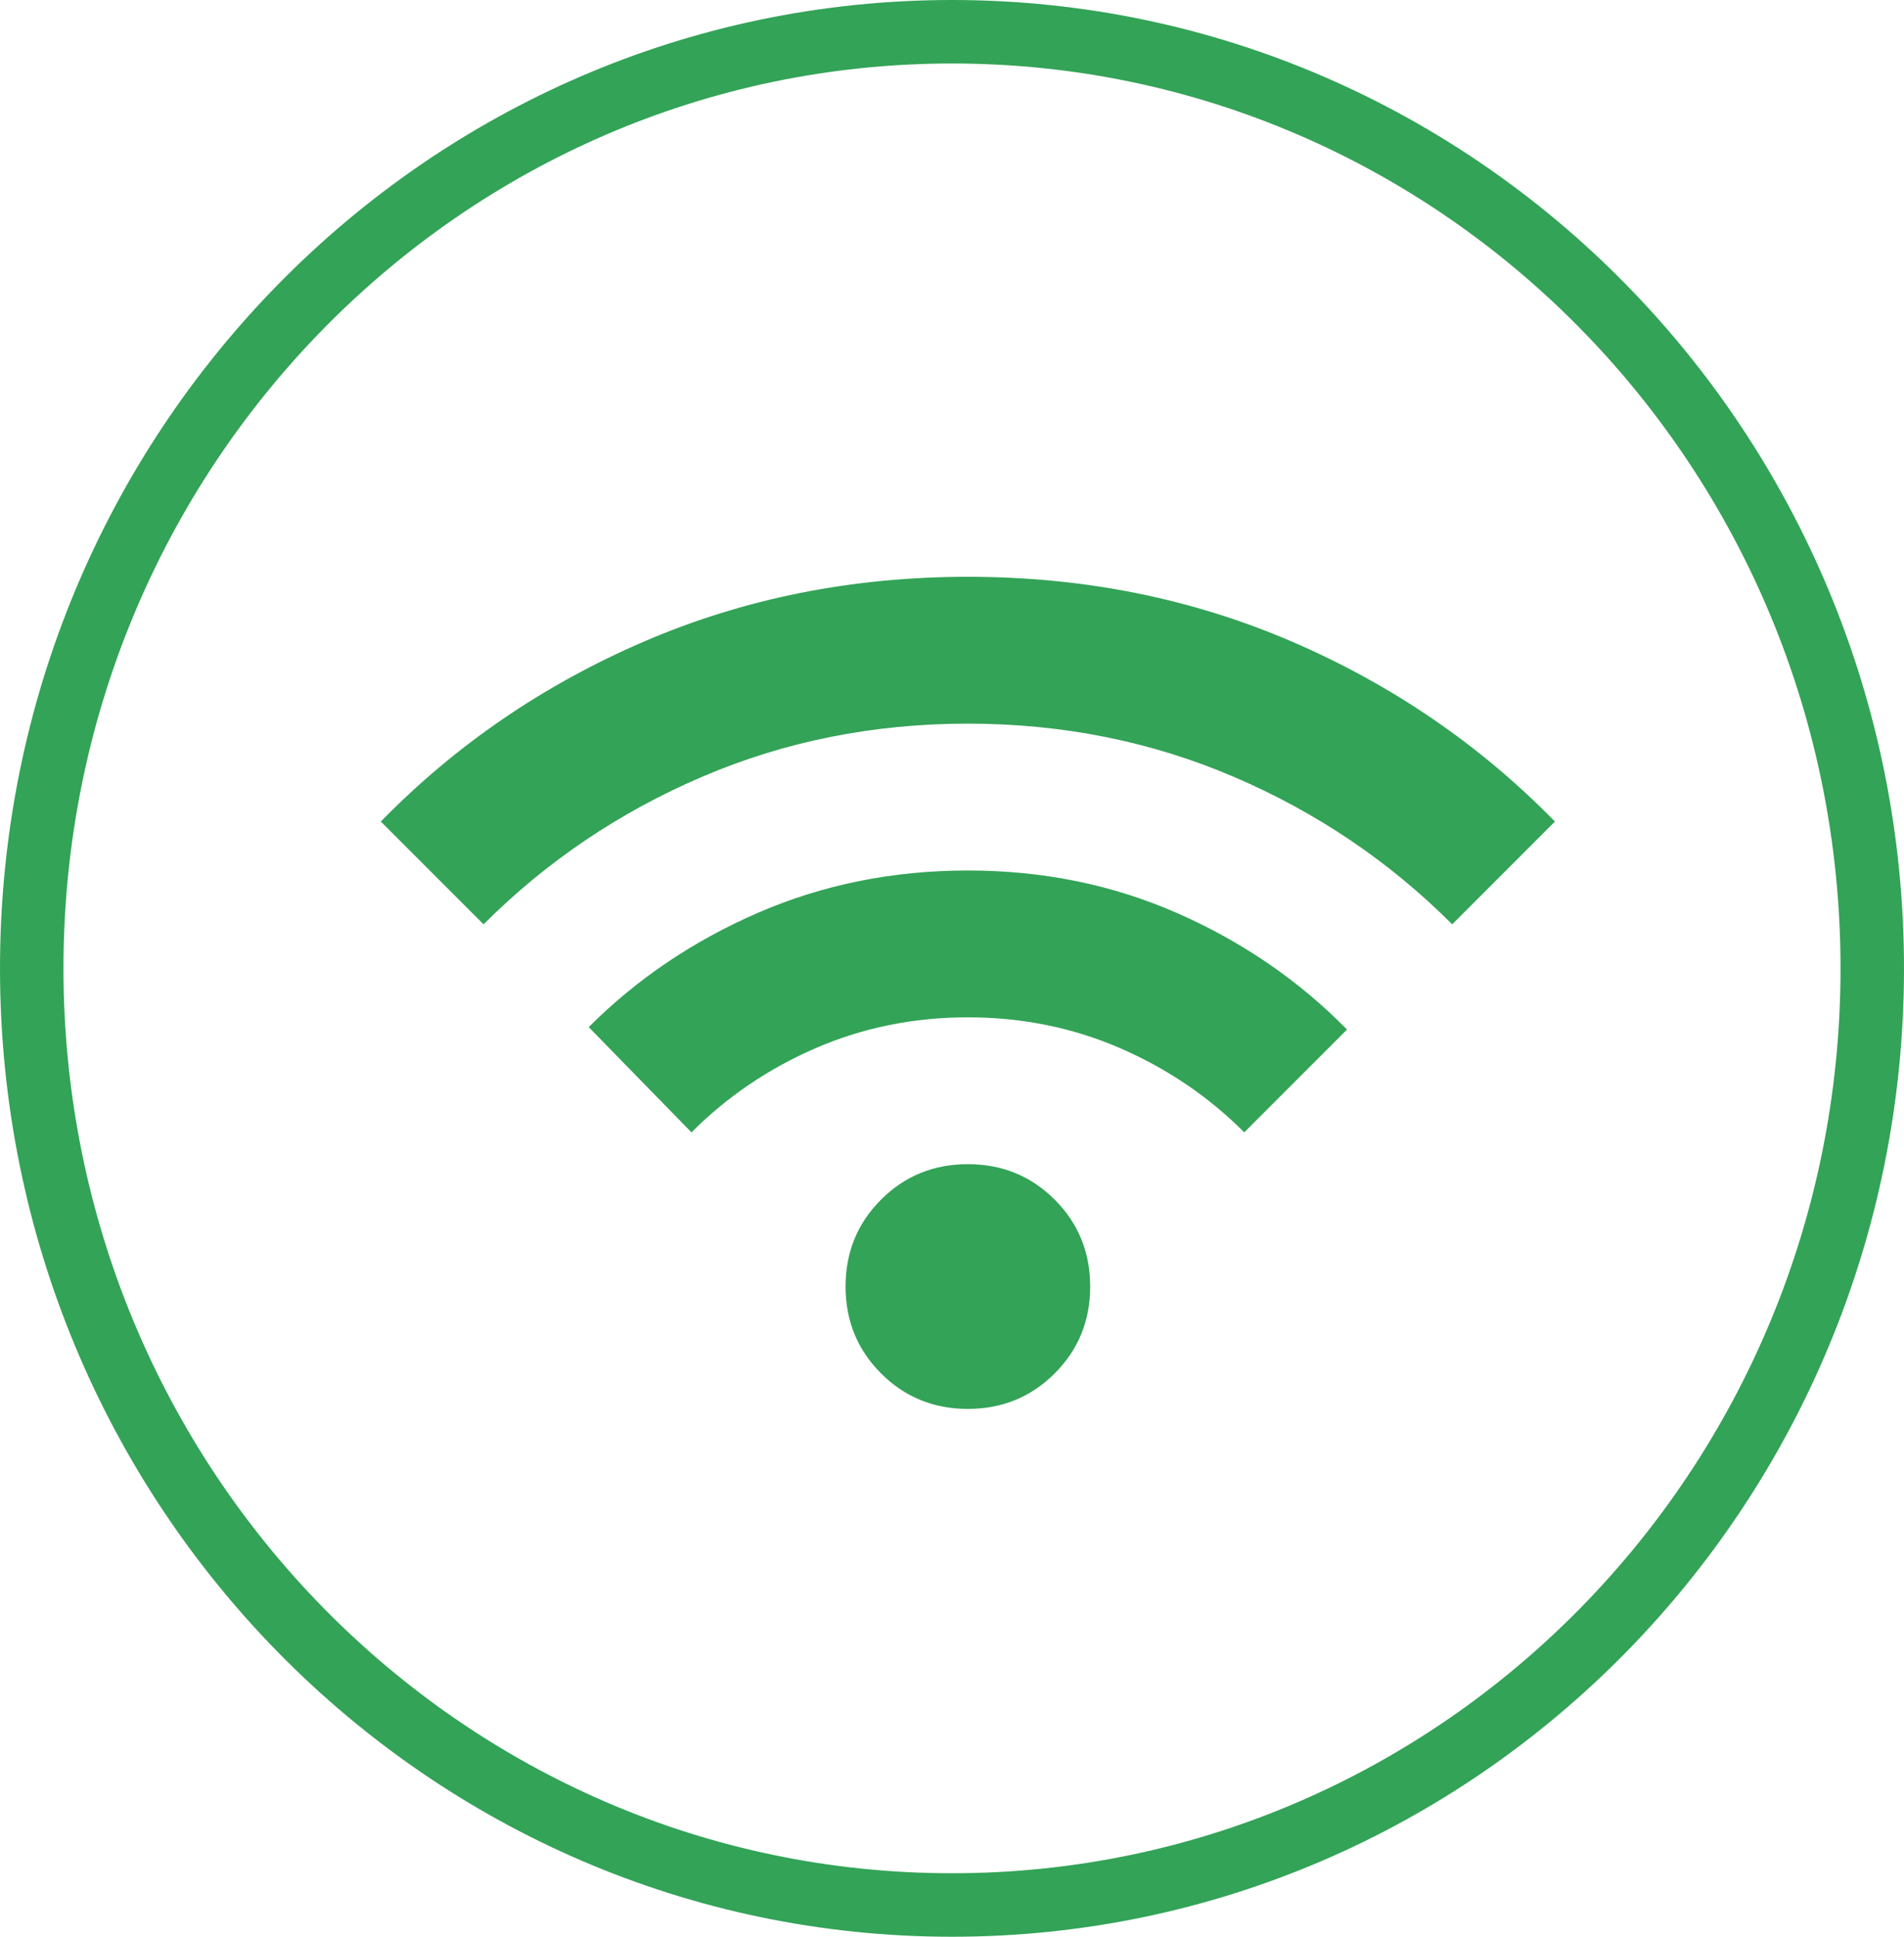
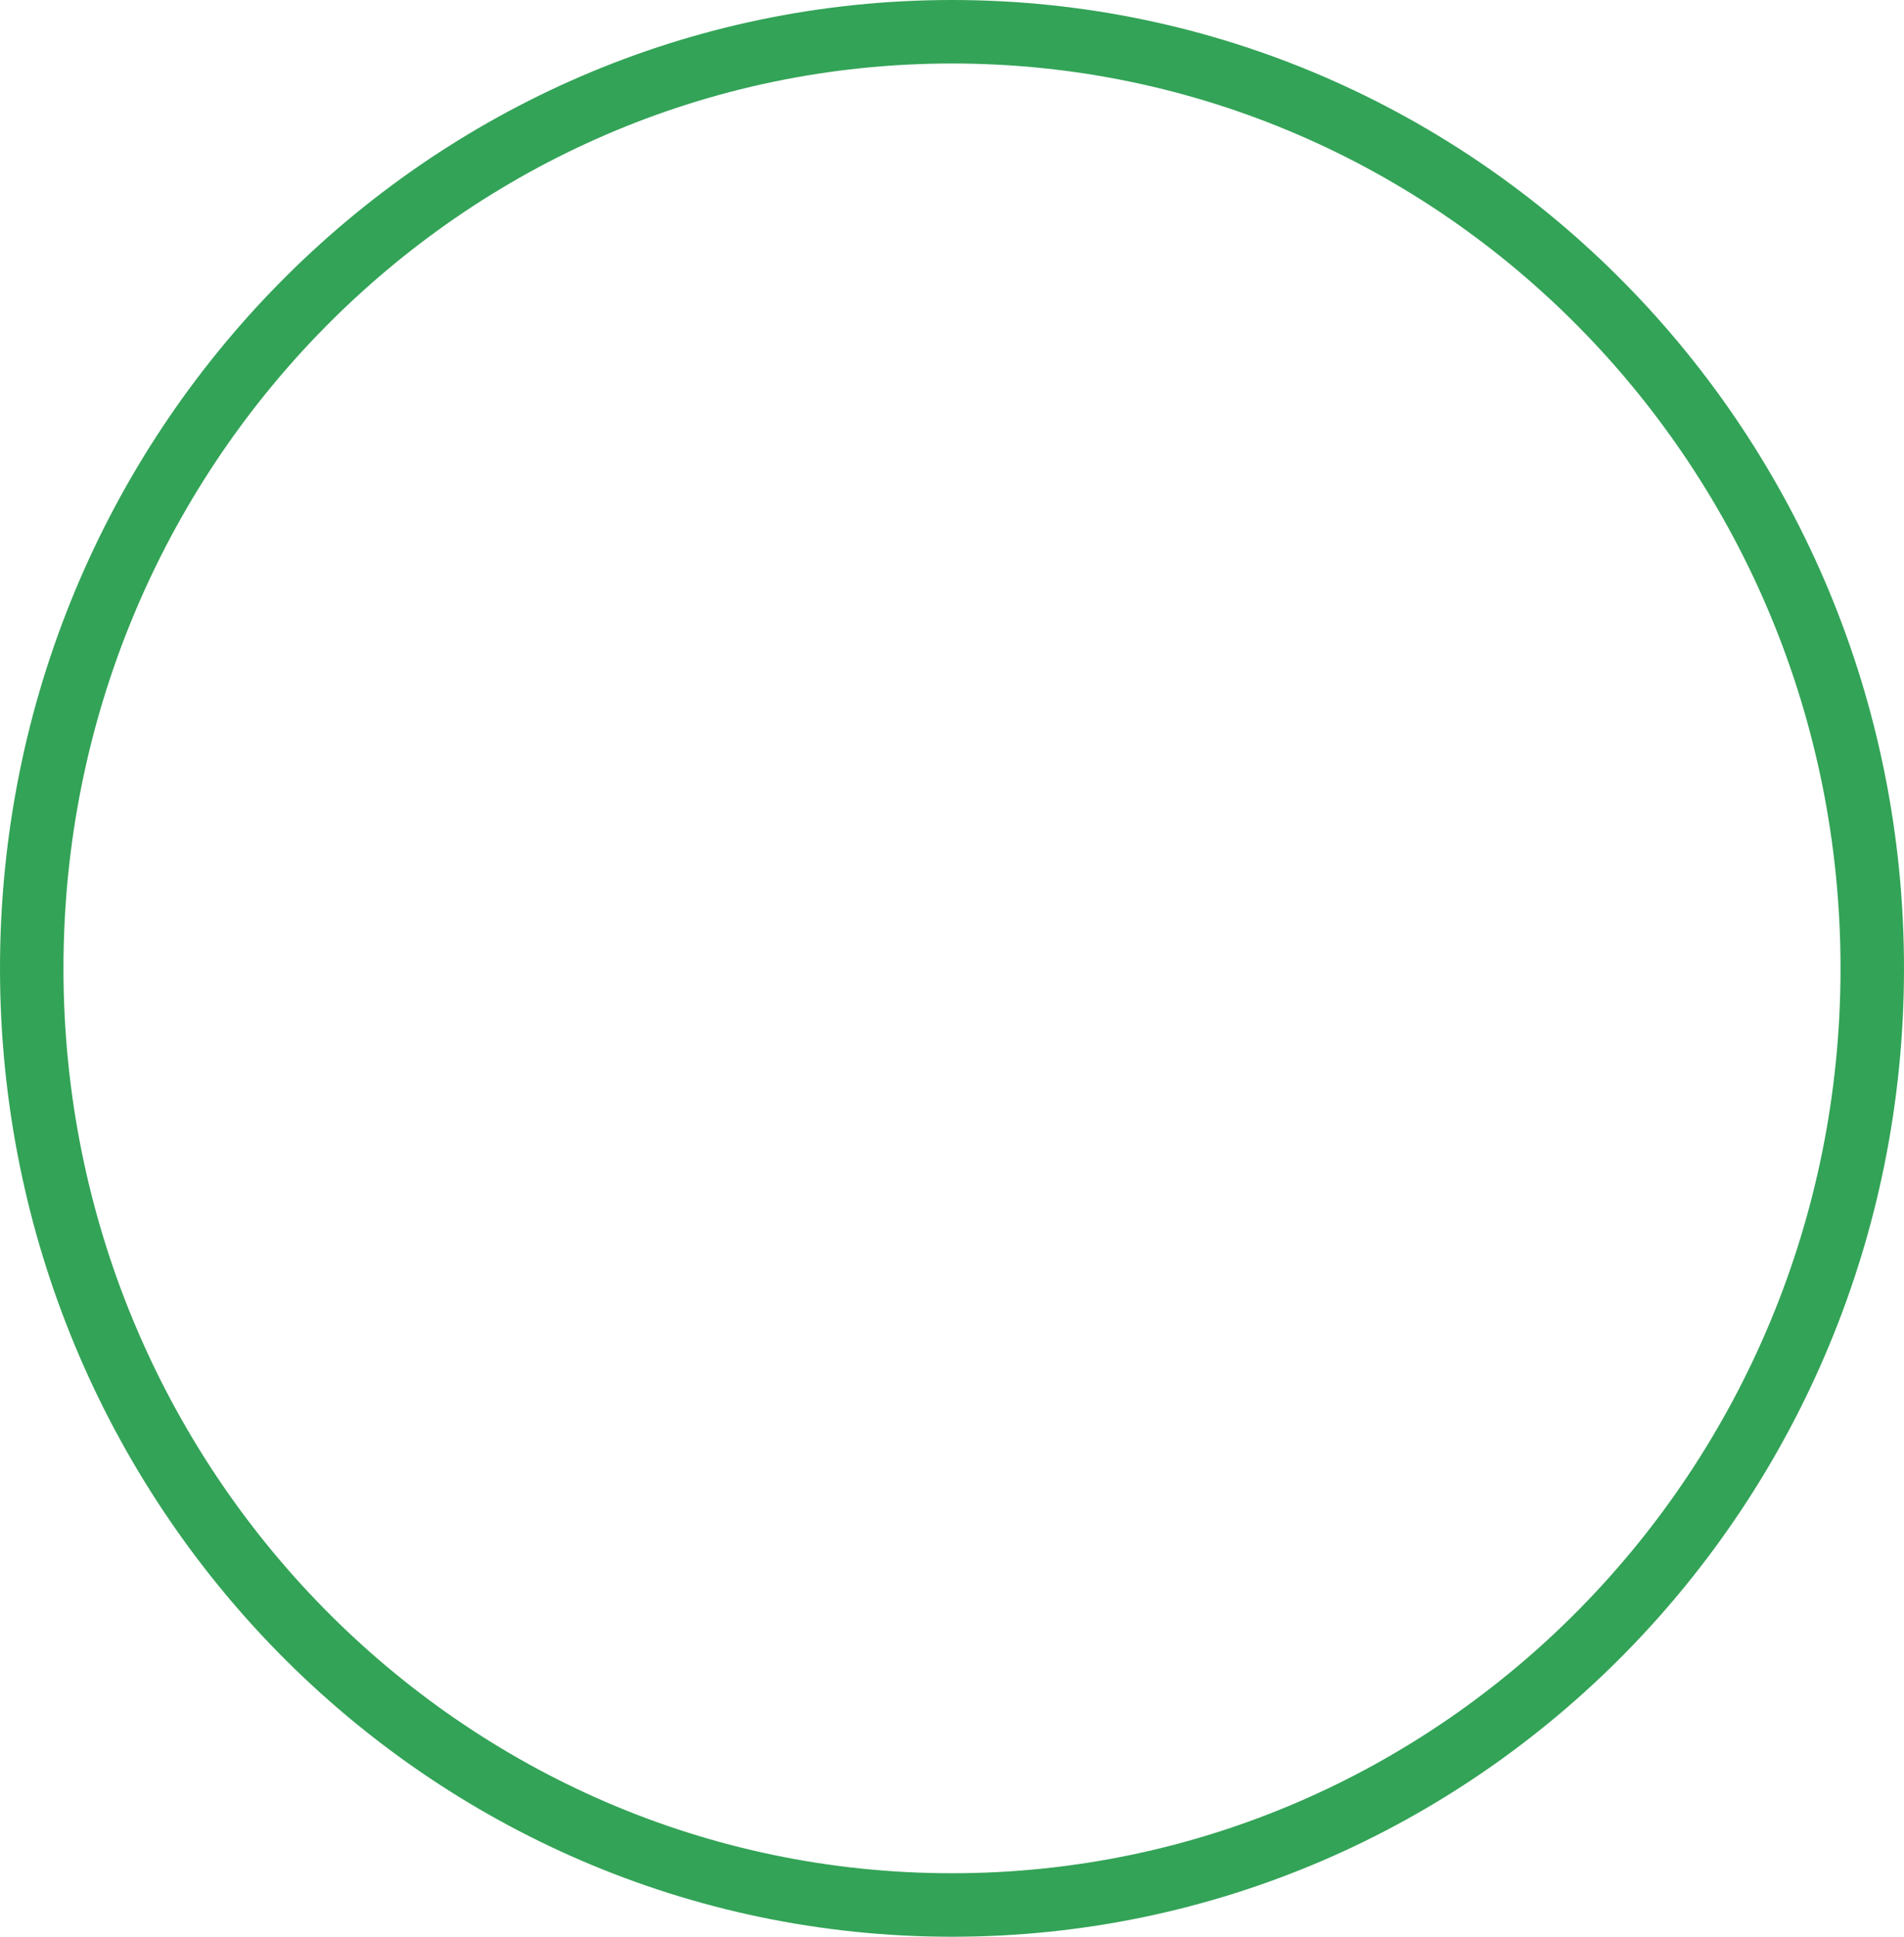
<svg xmlns="http://www.w3.org/2000/svg" width="60" height="61" viewBox="0 0 60 61" fill="none">
-   <path d="M30.5 44.375C29.421 44.375 28.509 44.002 27.764 43.257C27.018 42.512 26.646 41.6 26.646 40.521C26.646 39.442 27.018 38.529 27.764 37.784C28.509 37.039 29.421 36.667 30.5 36.667C31.579 36.667 32.491 37.039 33.236 37.784C33.982 38.529 34.354 39.442 34.354 40.521C34.354 41.6 33.982 42.512 33.236 43.257C32.491 44.002 31.579 44.375 30.5 44.375ZM21.79 35.665L18.552 32.35C20.068 30.834 21.848 29.633 23.891 28.747C25.934 27.861 28.137 27.418 30.5 27.417C32.864 27.417 35.067 27.866 37.111 28.766C39.154 29.665 40.933 30.885 42.448 32.427L39.21 35.665C38.08 34.534 36.769 33.648 35.279 33.005C33.789 32.363 32.196 32.042 30.5 32.042C28.804 32.042 27.211 32.363 25.721 33.005C24.231 33.648 22.92 34.534 21.79 35.665ZM15.238 29.113L12 25.875C14.364 23.46 17.126 21.571 20.287 20.209C23.447 18.848 26.851 18.167 30.5 18.167C34.149 18.167 37.553 18.848 40.714 20.209C43.874 21.571 46.636 23.46 49 25.875L45.763 29.113C43.784 27.134 41.491 25.586 38.884 24.469C36.276 23.352 33.482 22.793 30.5 22.792C27.519 22.792 24.725 23.351 22.118 24.469C19.511 25.587 17.217 27.135 15.238 29.113Z" fill="#33A357" />
  <path d="M59 30.5C59 46.808 46.001 60 30 60C13.999 60 1 46.808 1 30.5C1 14.192 13.999 1 30 1C46.001 1 59 14.192 59 30.5Z" stroke="#33A357" stroke-width="2" />
</svg>